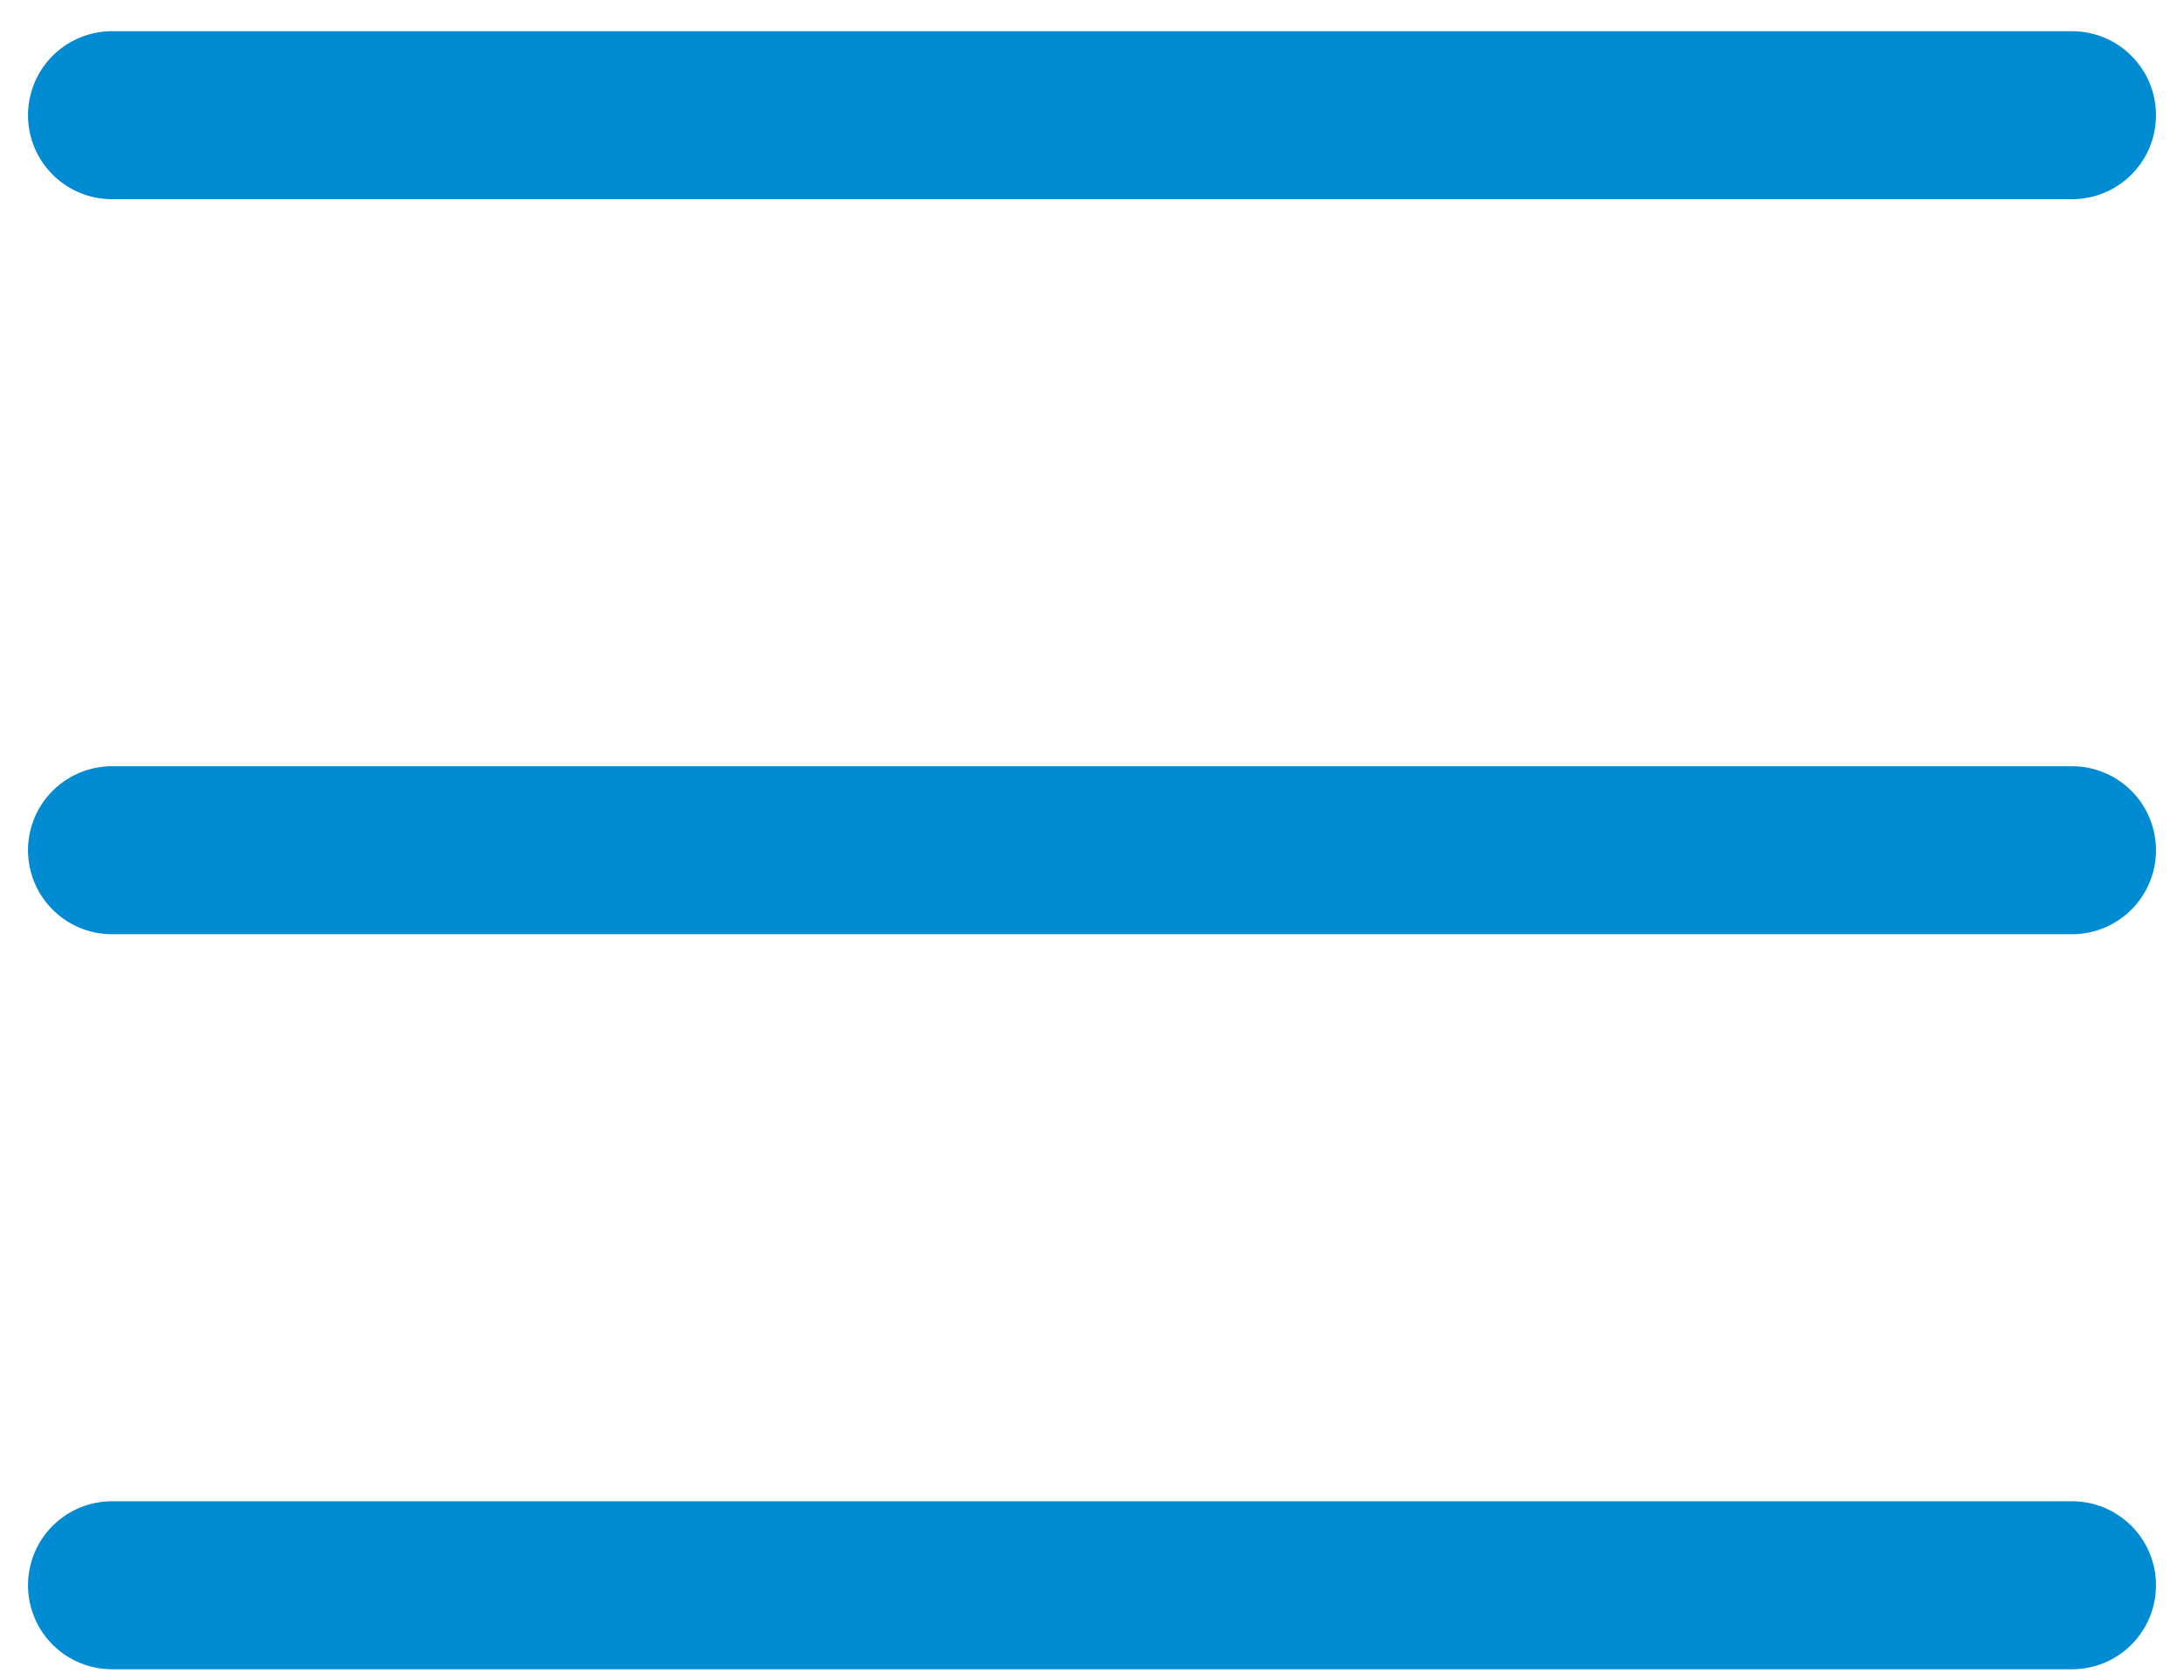
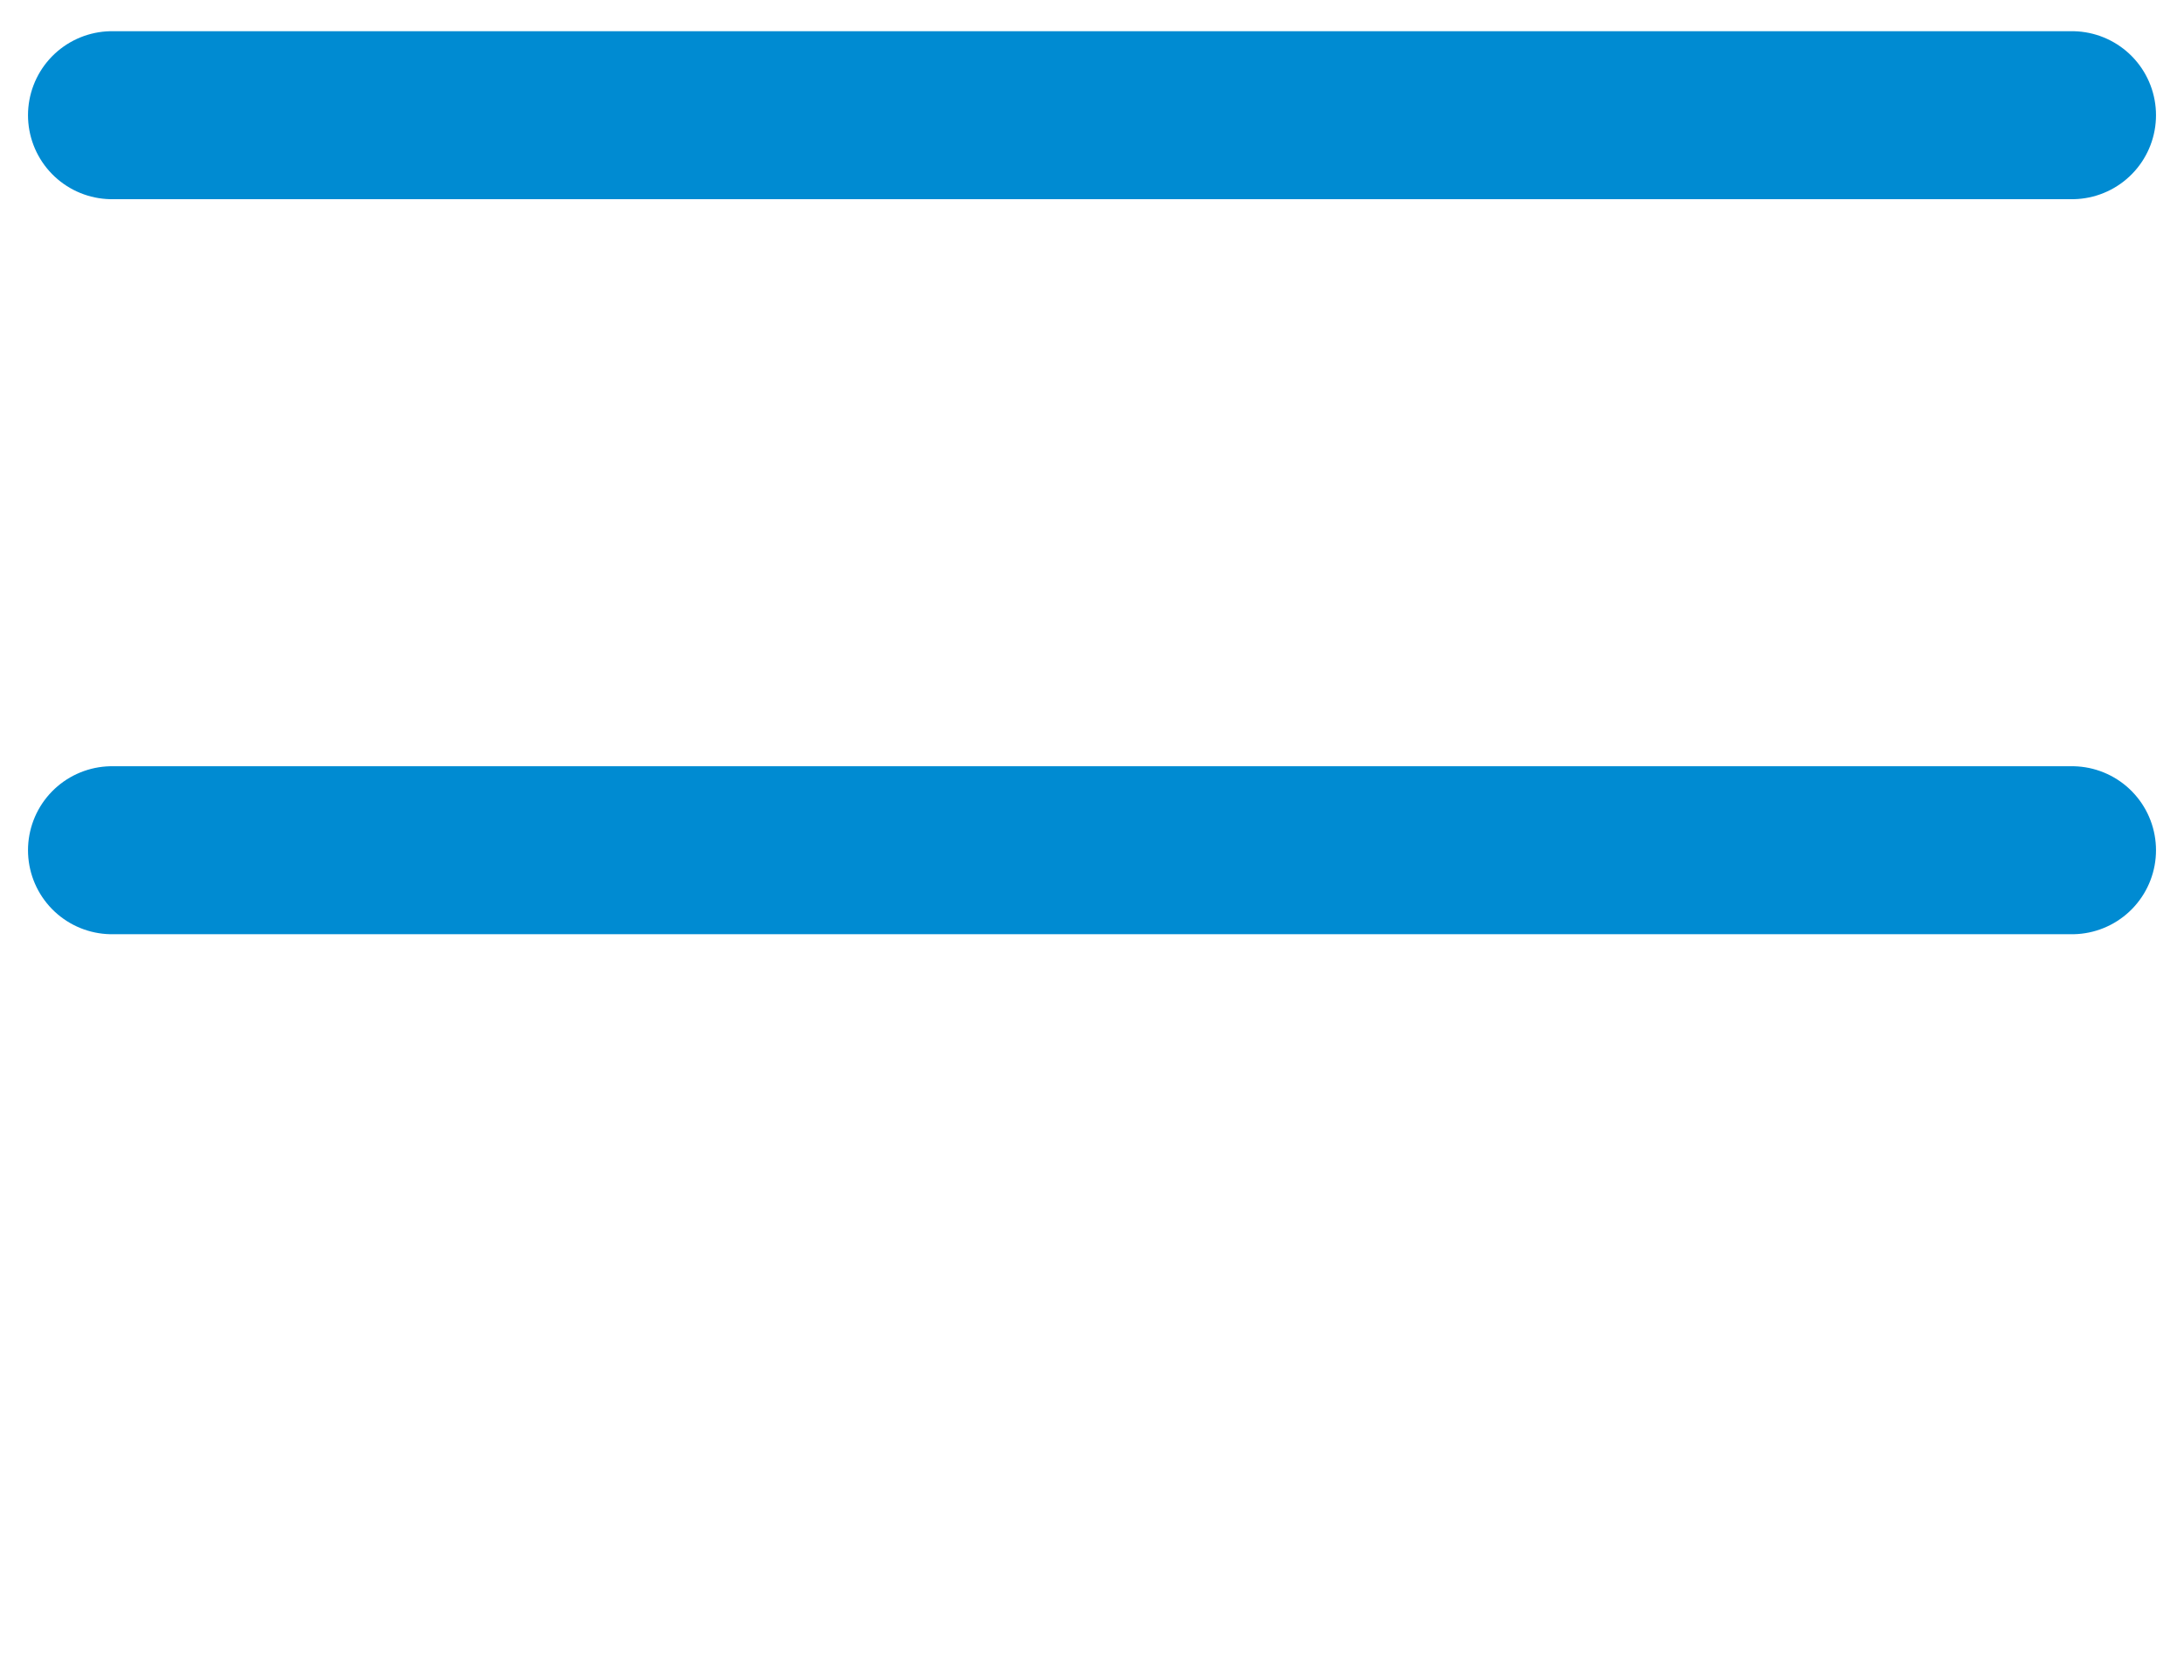
<svg xmlns="http://www.w3.org/2000/svg" width="39" height="30" viewBox="0 0 39 30" fill="none">
  <g id="burger">
    <path id="Vector 4" d="M2 2.057H37" stroke="#008BD2" stroke-width="3" stroke-linecap="round" />
    <path id="Vector 5" d="M2 15.182H37" stroke="#008BD2" stroke-width="3" stroke-linecap="round" />
-     <path id="Vector 6" d="M2 28.307H37" stroke="#008BD2" stroke-width="3" stroke-linecap="round" />
  </g>
</svg>